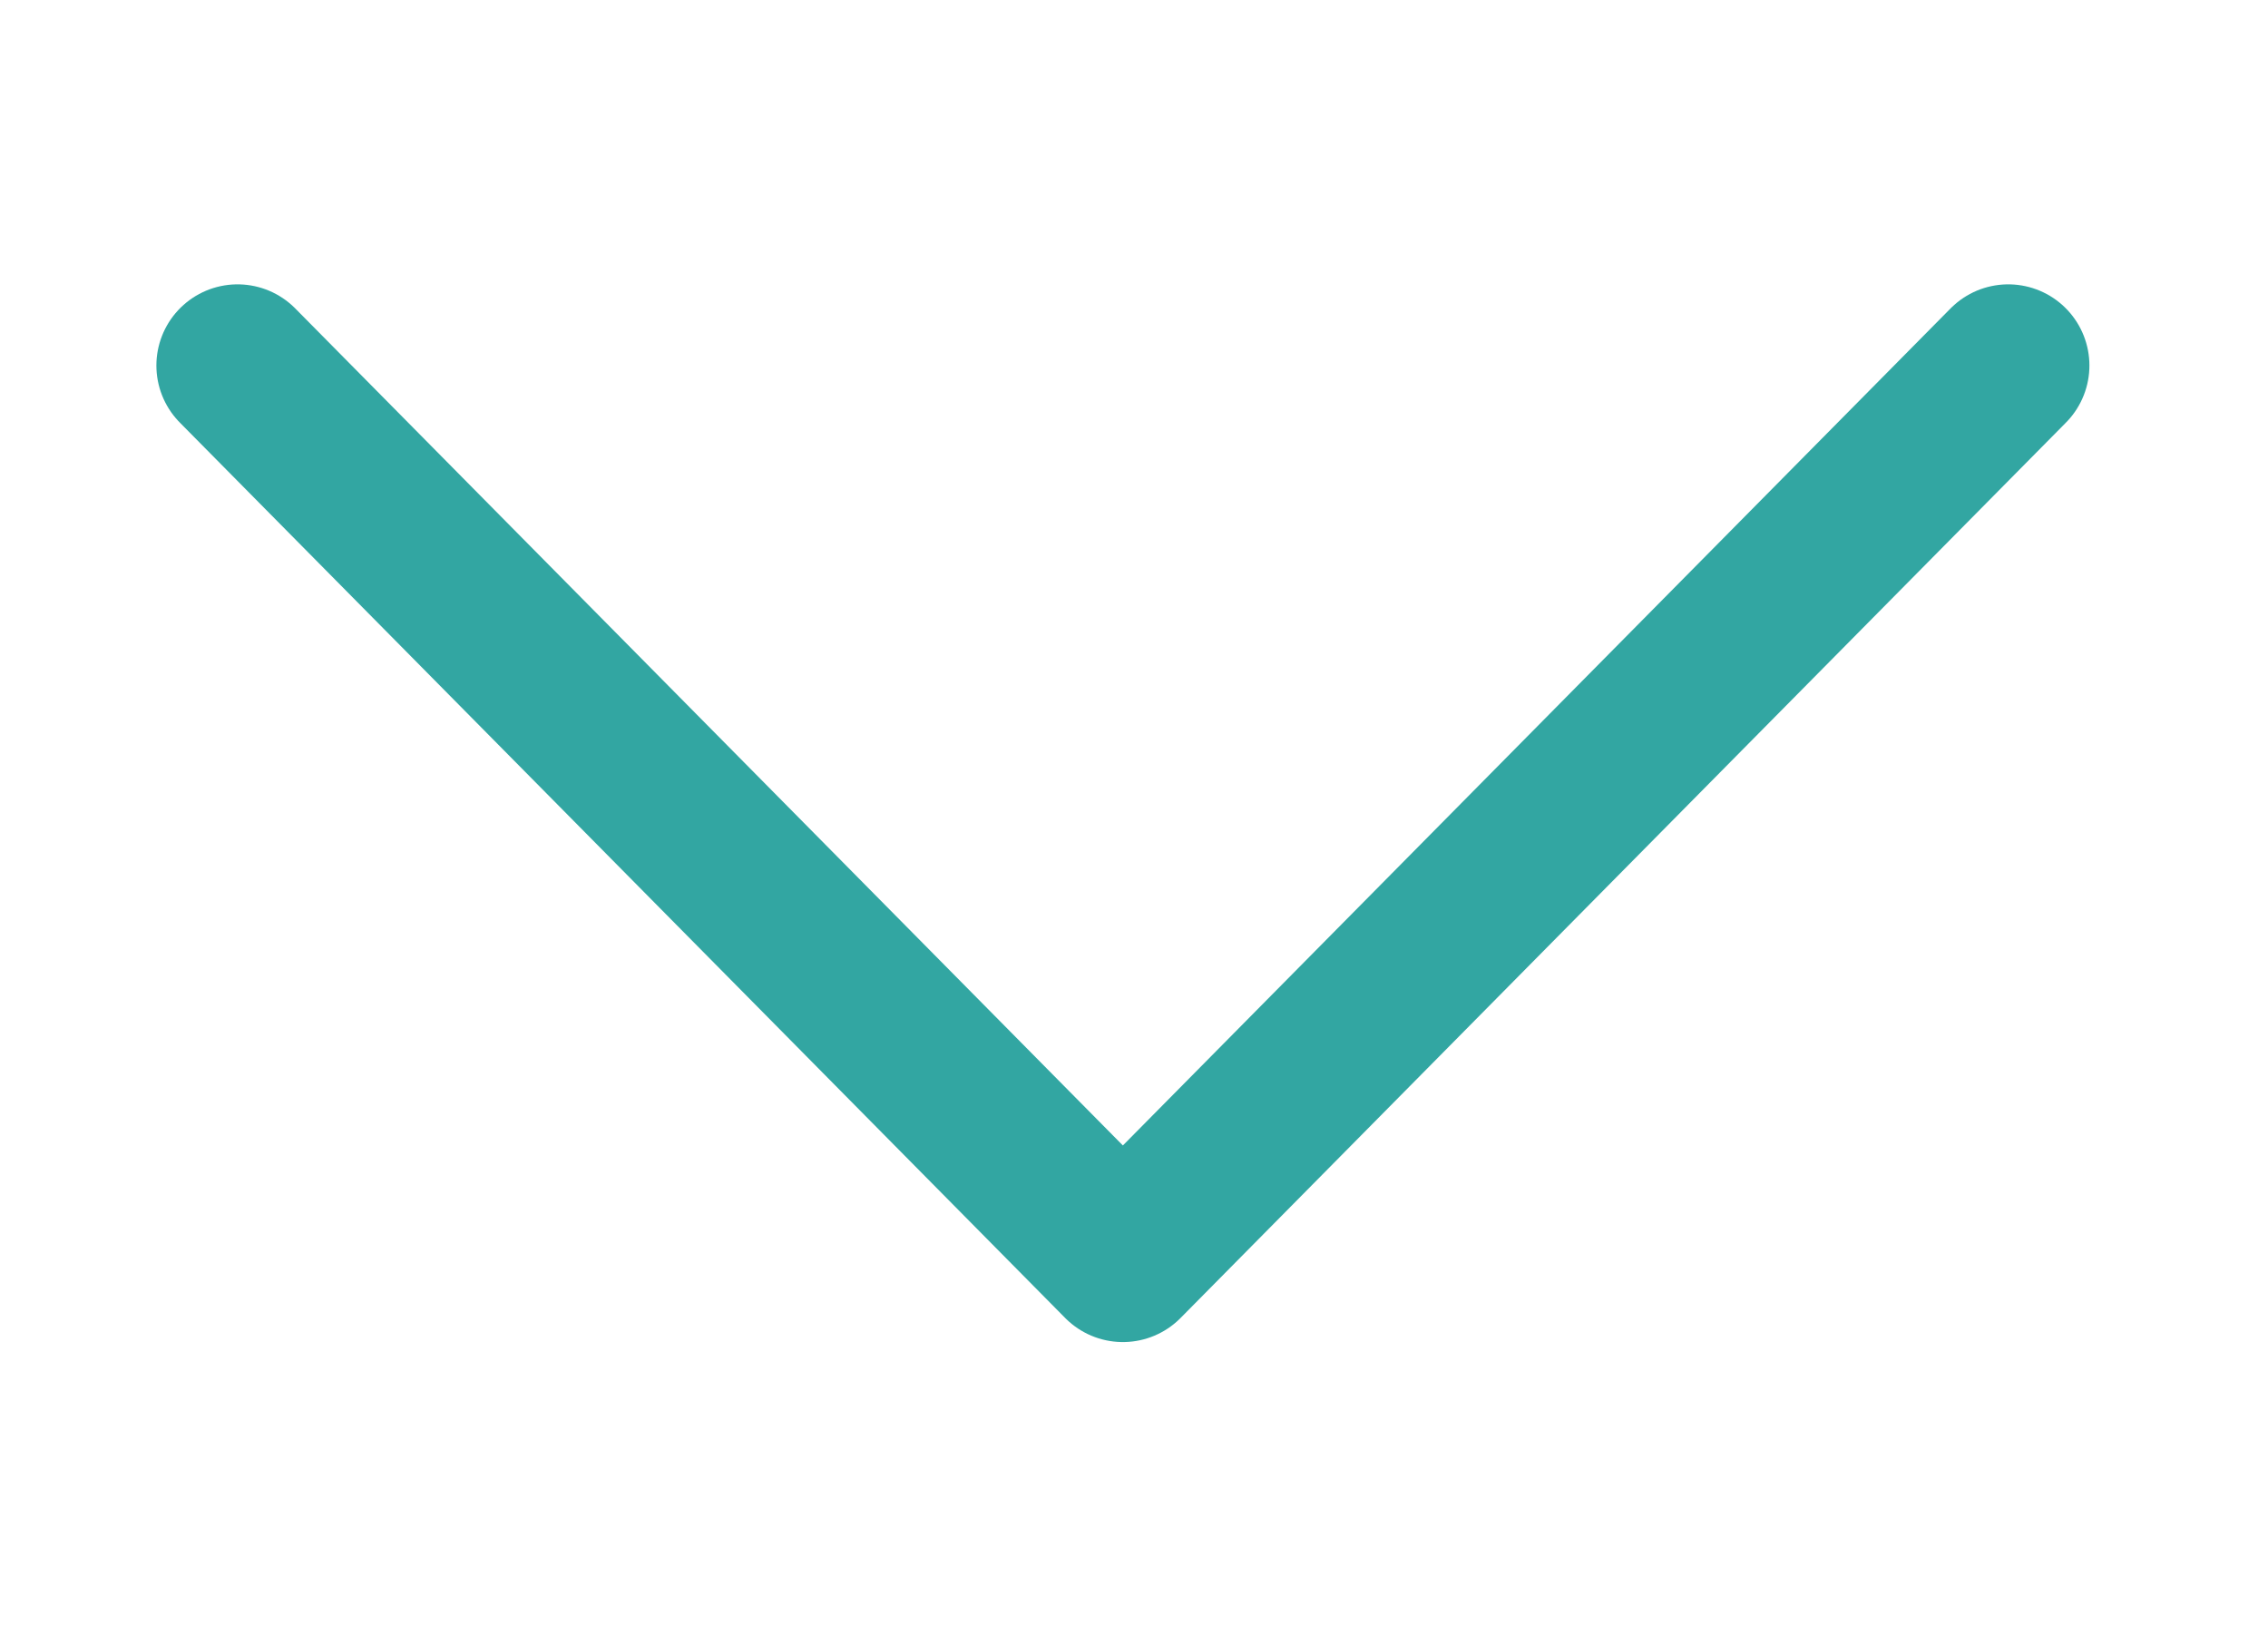
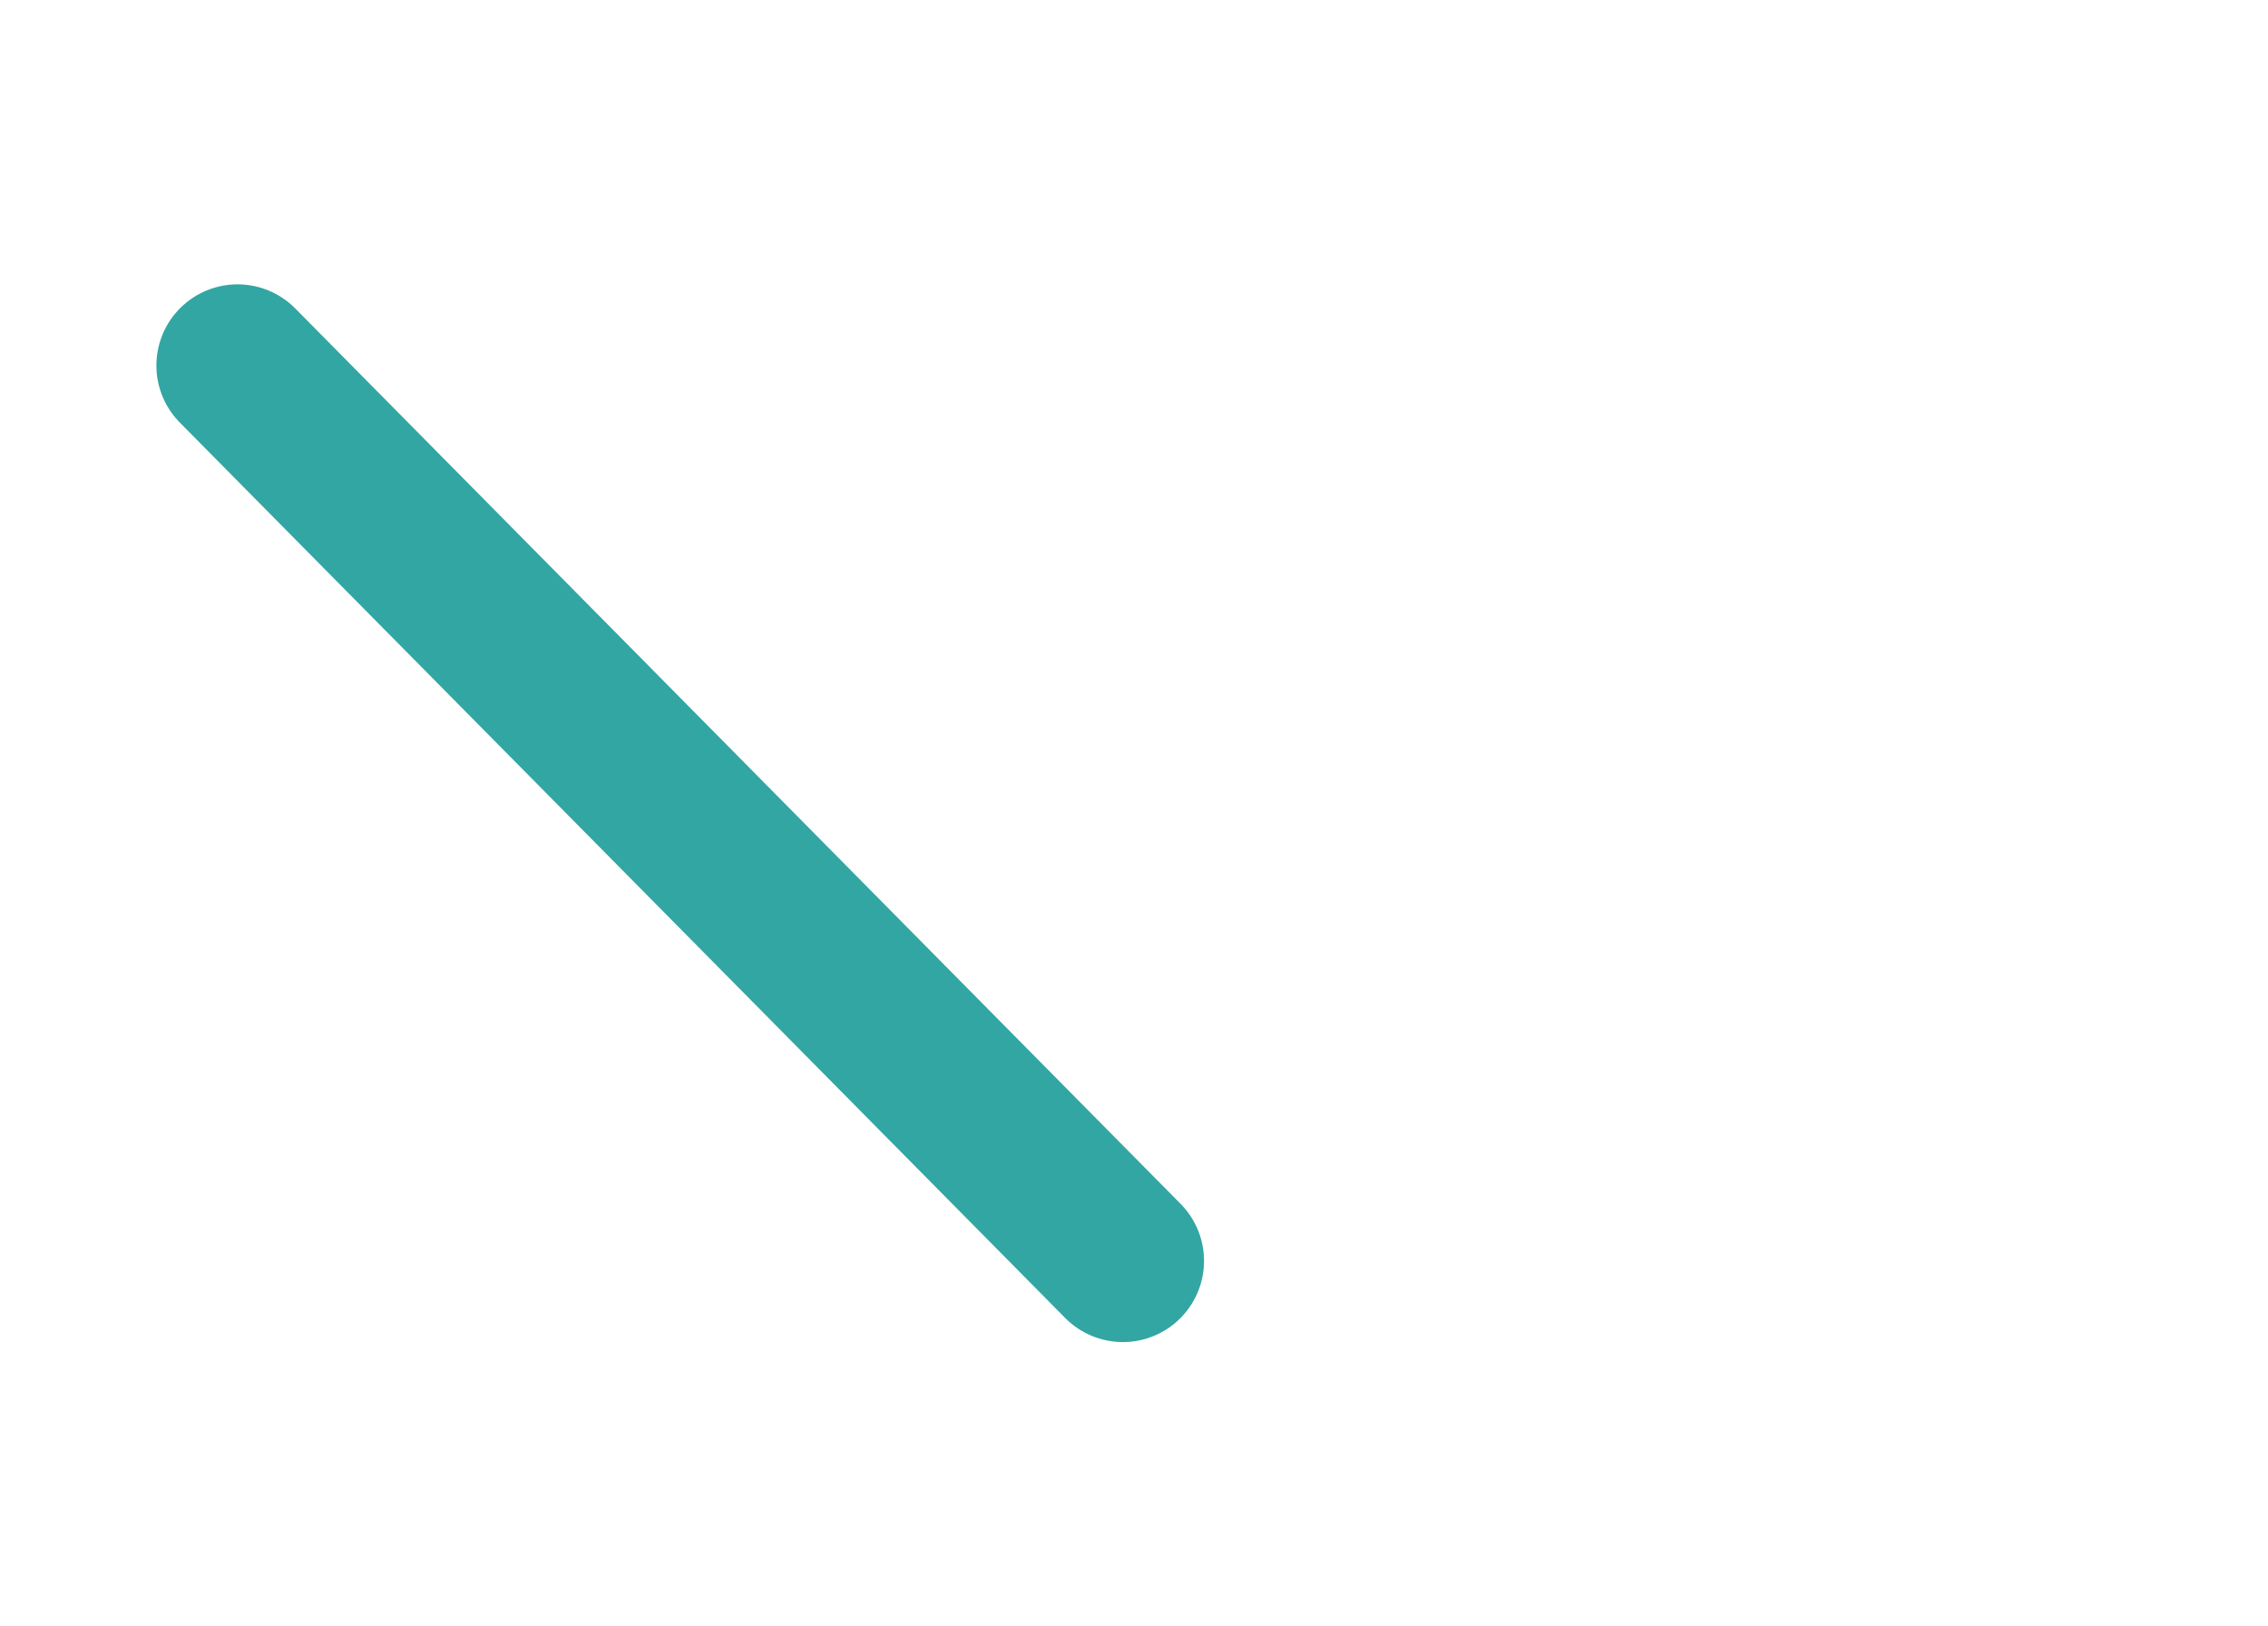
<svg xmlns="http://www.w3.org/2000/svg" width="53" height="38" viewBox="0 0 53 38" fill="none">
-   <path d="M5.551 8.54L26.24 29.46L46.93 8.54" stroke="#32A6A2" stroke-width="3.793" stroke-miterlimit="10" stroke-linecap="round" stroke-linejoin="round" />
+   <path d="M5.551 8.54L26.24 29.46" stroke="#32A6A2" stroke-width="3.793" stroke-miterlimit="10" stroke-linecap="round" stroke-linejoin="round" />
</svg>